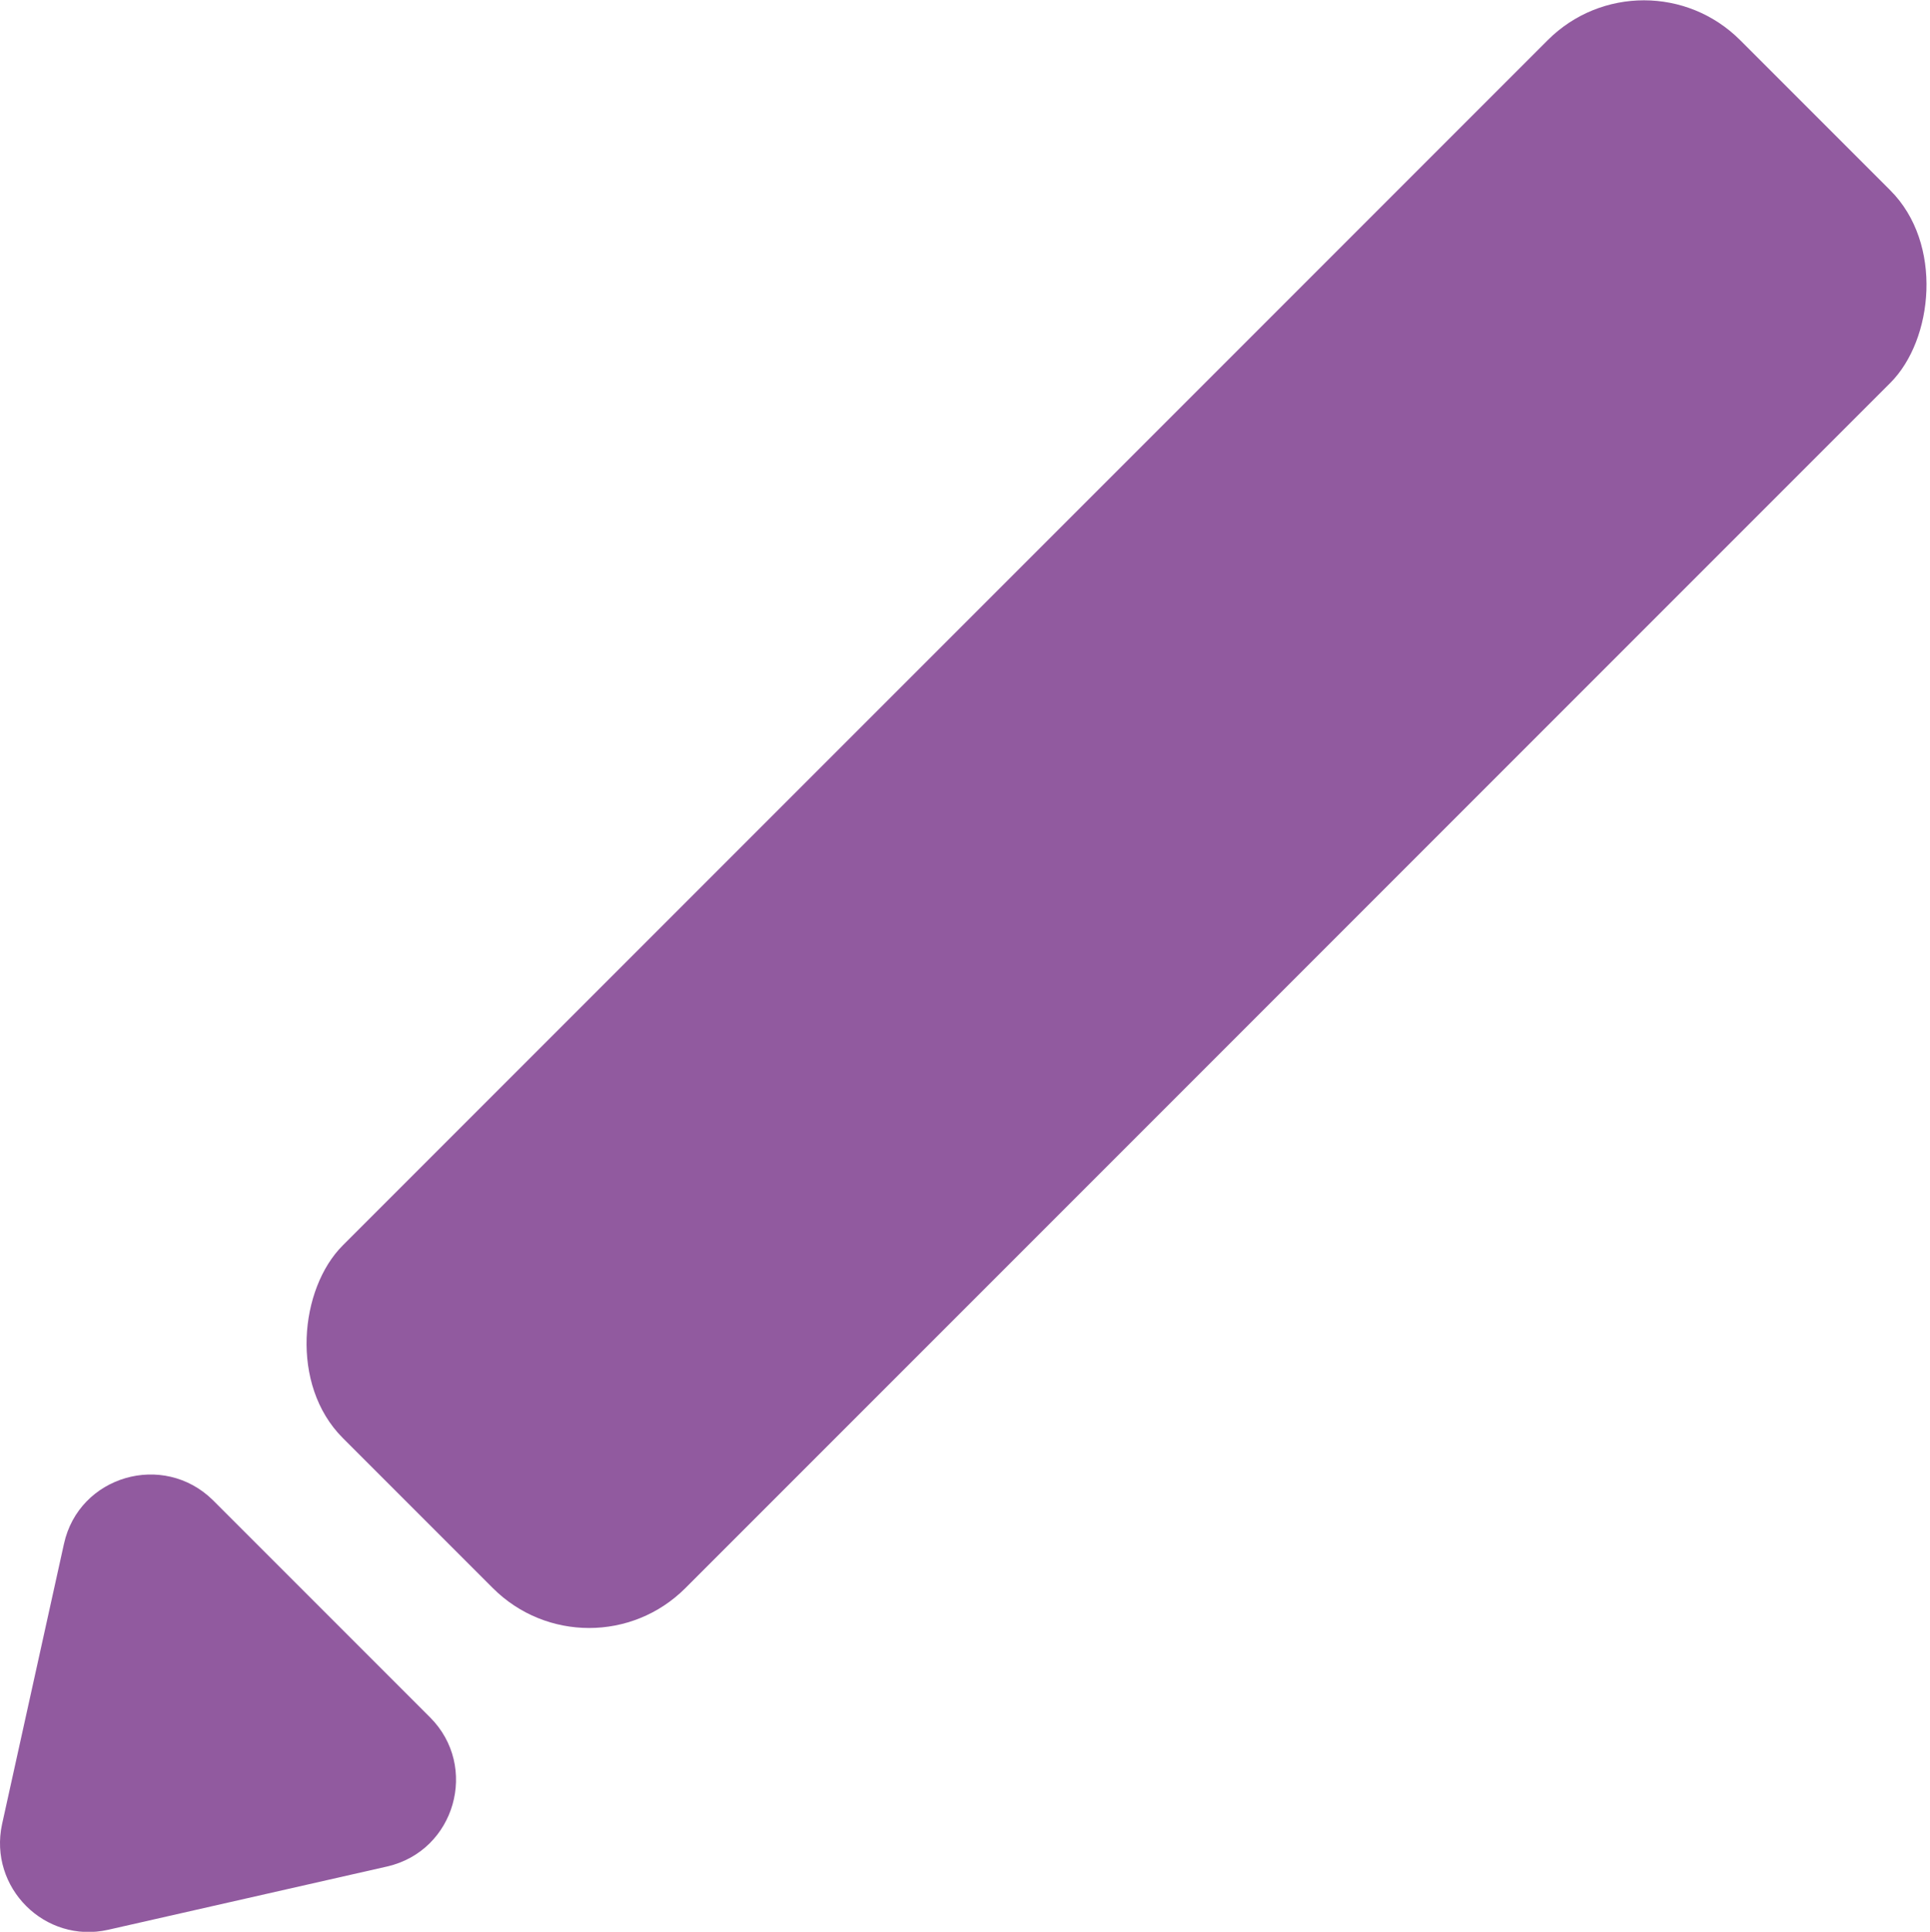
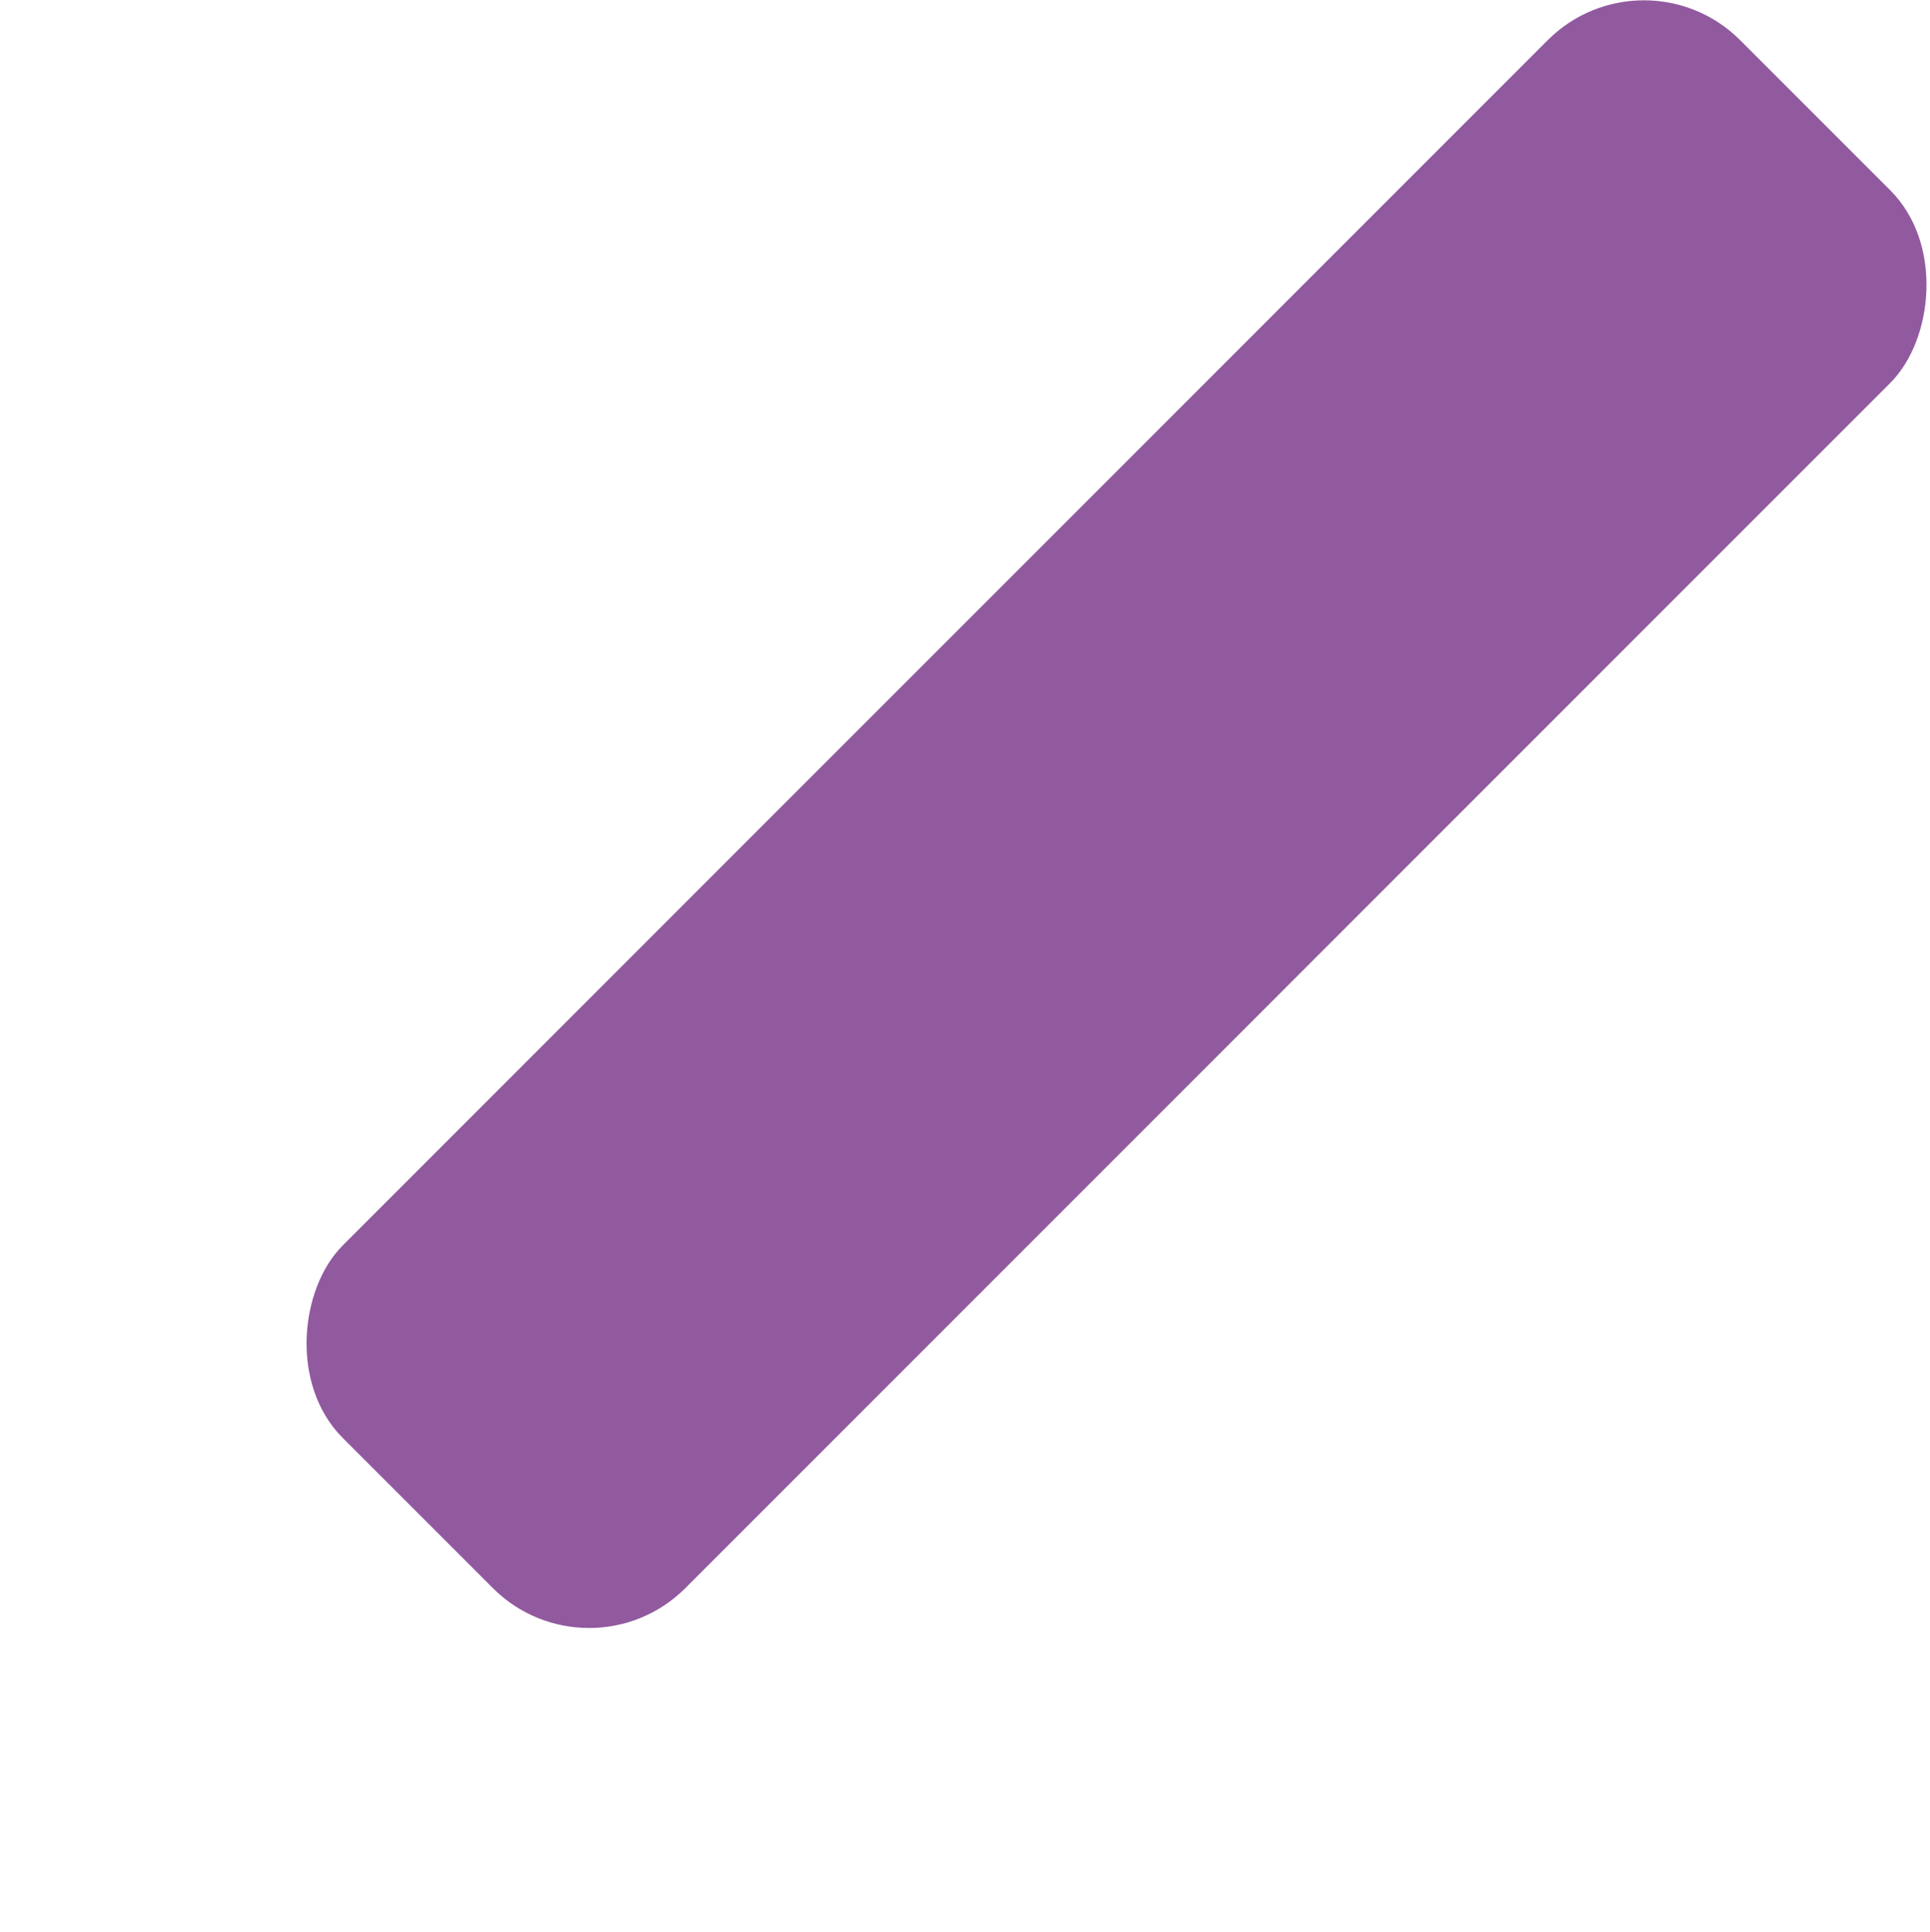
<svg xmlns="http://www.w3.org/2000/svg" id="Layer_2" data-name="Layer 2" width="28.36" height="28.38" viewBox="0 0 28.36 28.38">
  <defs>
    <style>
      .cls-1 {
        fill: #915a9f;
      }
    </style>
  </defs>
  <g id="Layer_1-2" data-name="Layer 1">
    <g id="automate-sig">
      <rect class="cls-1" x="12.85" y="-2.56" width="7.12" height="29.04" rx="2" ry="2" transform="translate(13.26 -8.1) rotate(45)" />
-       <path class="cls-1" d="M.03,26.8l.91-4.12c.22-1,1.46-1.36,2.19-.64l3.19,3.19c.72.72.37,1.96-.63,2.19l-4.1.93c-.93.21-1.76-.62-1.56-1.55Z" />
    </g>
  </g>
</svg>